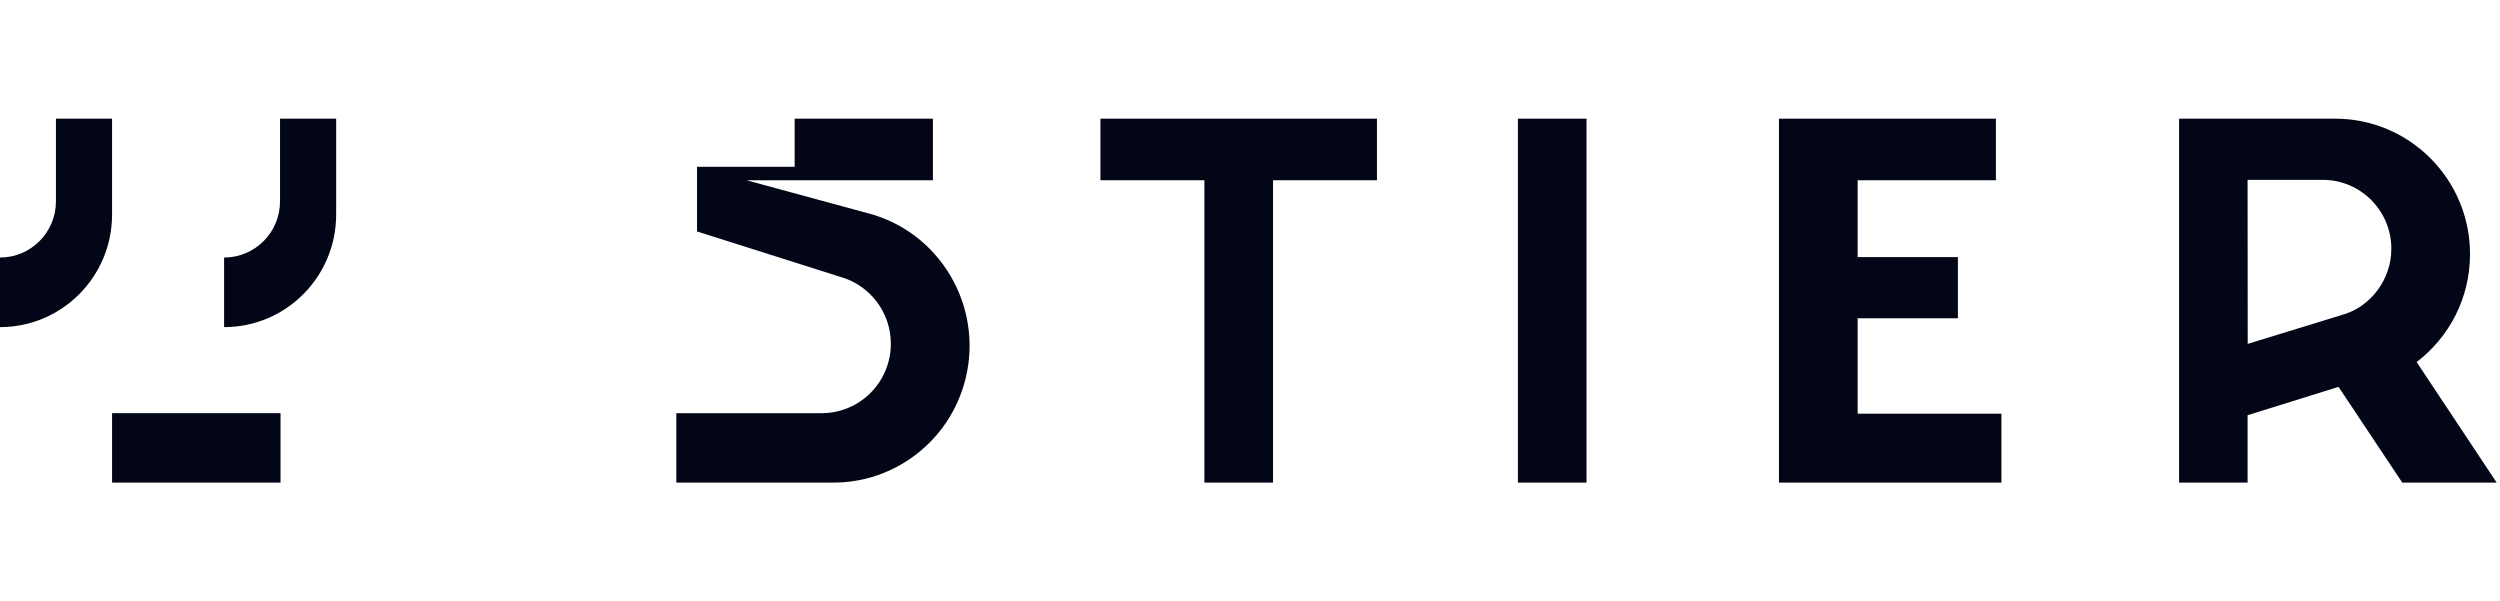
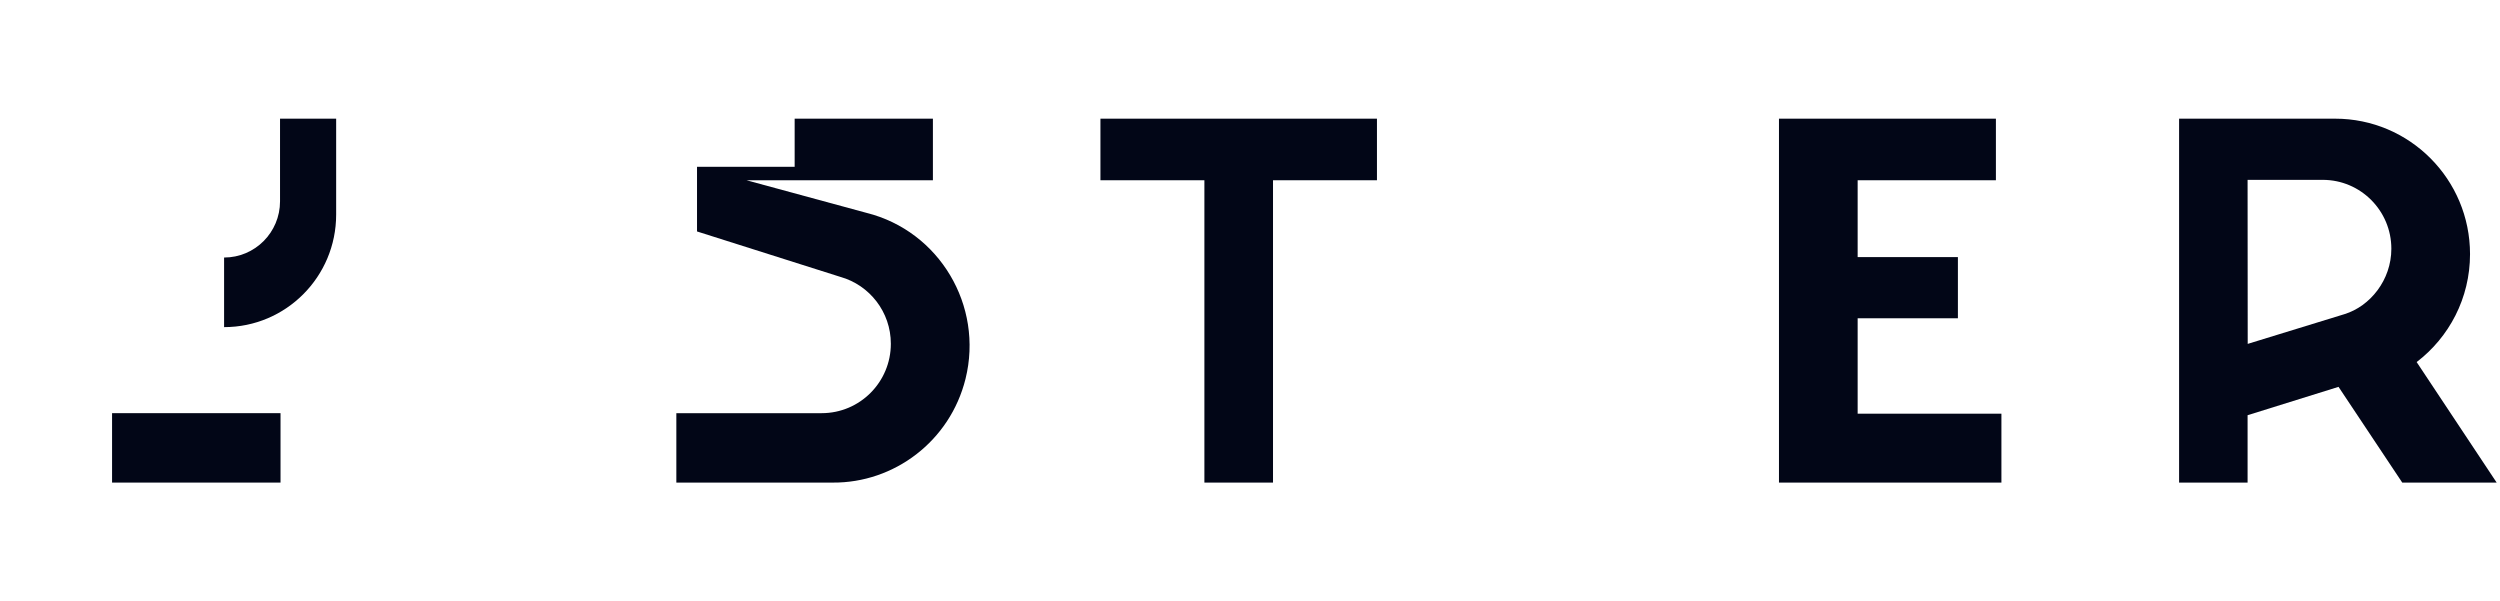
<svg xmlns="http://www.w3.org/2000/svg" width="632" height="152" viewBox="0 0 632 152" fill="none">
  <path d="M70.916 104.448H28.33V121.998H70.916V104.448Z" fill="#020617" />
  <path d="M70.792 30.002V50.9C70.792 58.744 64.461 65.104 56.65 65.104V82.698C72.296 82.698 84.98 69.96 84.98 54.248V30.002H70.792Z" fill="#020617" />
-   <path d="M14.142 30.002V50.9C14.142 58.744 7.81 65.104 0 65.104V82.698C15.646 82.698 28.329 69.96 28.329 54.248V30.002H14.142Z" fill="#020617" />
  <path d="M219.052 53.812L188.71 45.567H235.839V30H200.888V42.169H176.207V58.51L212.453 69.999C219.809 72.068 225.205 78.85 225.205 86.899C225.205 96.592 217.381 104.449 207.73 104.449H170.98V121.999H210.512C226.022 122.12 240.175 111.538 244.087 95.757C248.671 77.268 237.463 58.415 219.052 53.812V53.812Z" fill="#020617" />
  <path d="M631.157 121.999L610.929 91.528C619.128 85.274 624.423 75.379 624.423 64.241C624.423 45.331 609.158 30 590.327 30H550.875V121.999H568.19V104.965L591.18 97.796L607.29 121.998H631.156L631.157 121.999ZM568.19 45.467H587.189C596.768 45.467 604.534 53.265 604.534 62.885C604.534 70.807 599.159 77.422 592.69 79.415L568.22 86.935L568.19 45.467Z" fill="#020617" />
  <path d="M469.613 104.58V80.46H494.957V64.994H469.613V45.567H504.564V30H449.724V121.999H505.958V104.58H469.613Z" fill="#020617" />
  <path d="M348.094 30H278.192V45.567H304.471V121.999H321.816V45.567H348.094V30Z" fill="#020617" />
-   <path d="M401.07 30H383.726V121.999H401.07V30Z" fill="#020617" />
</svg>